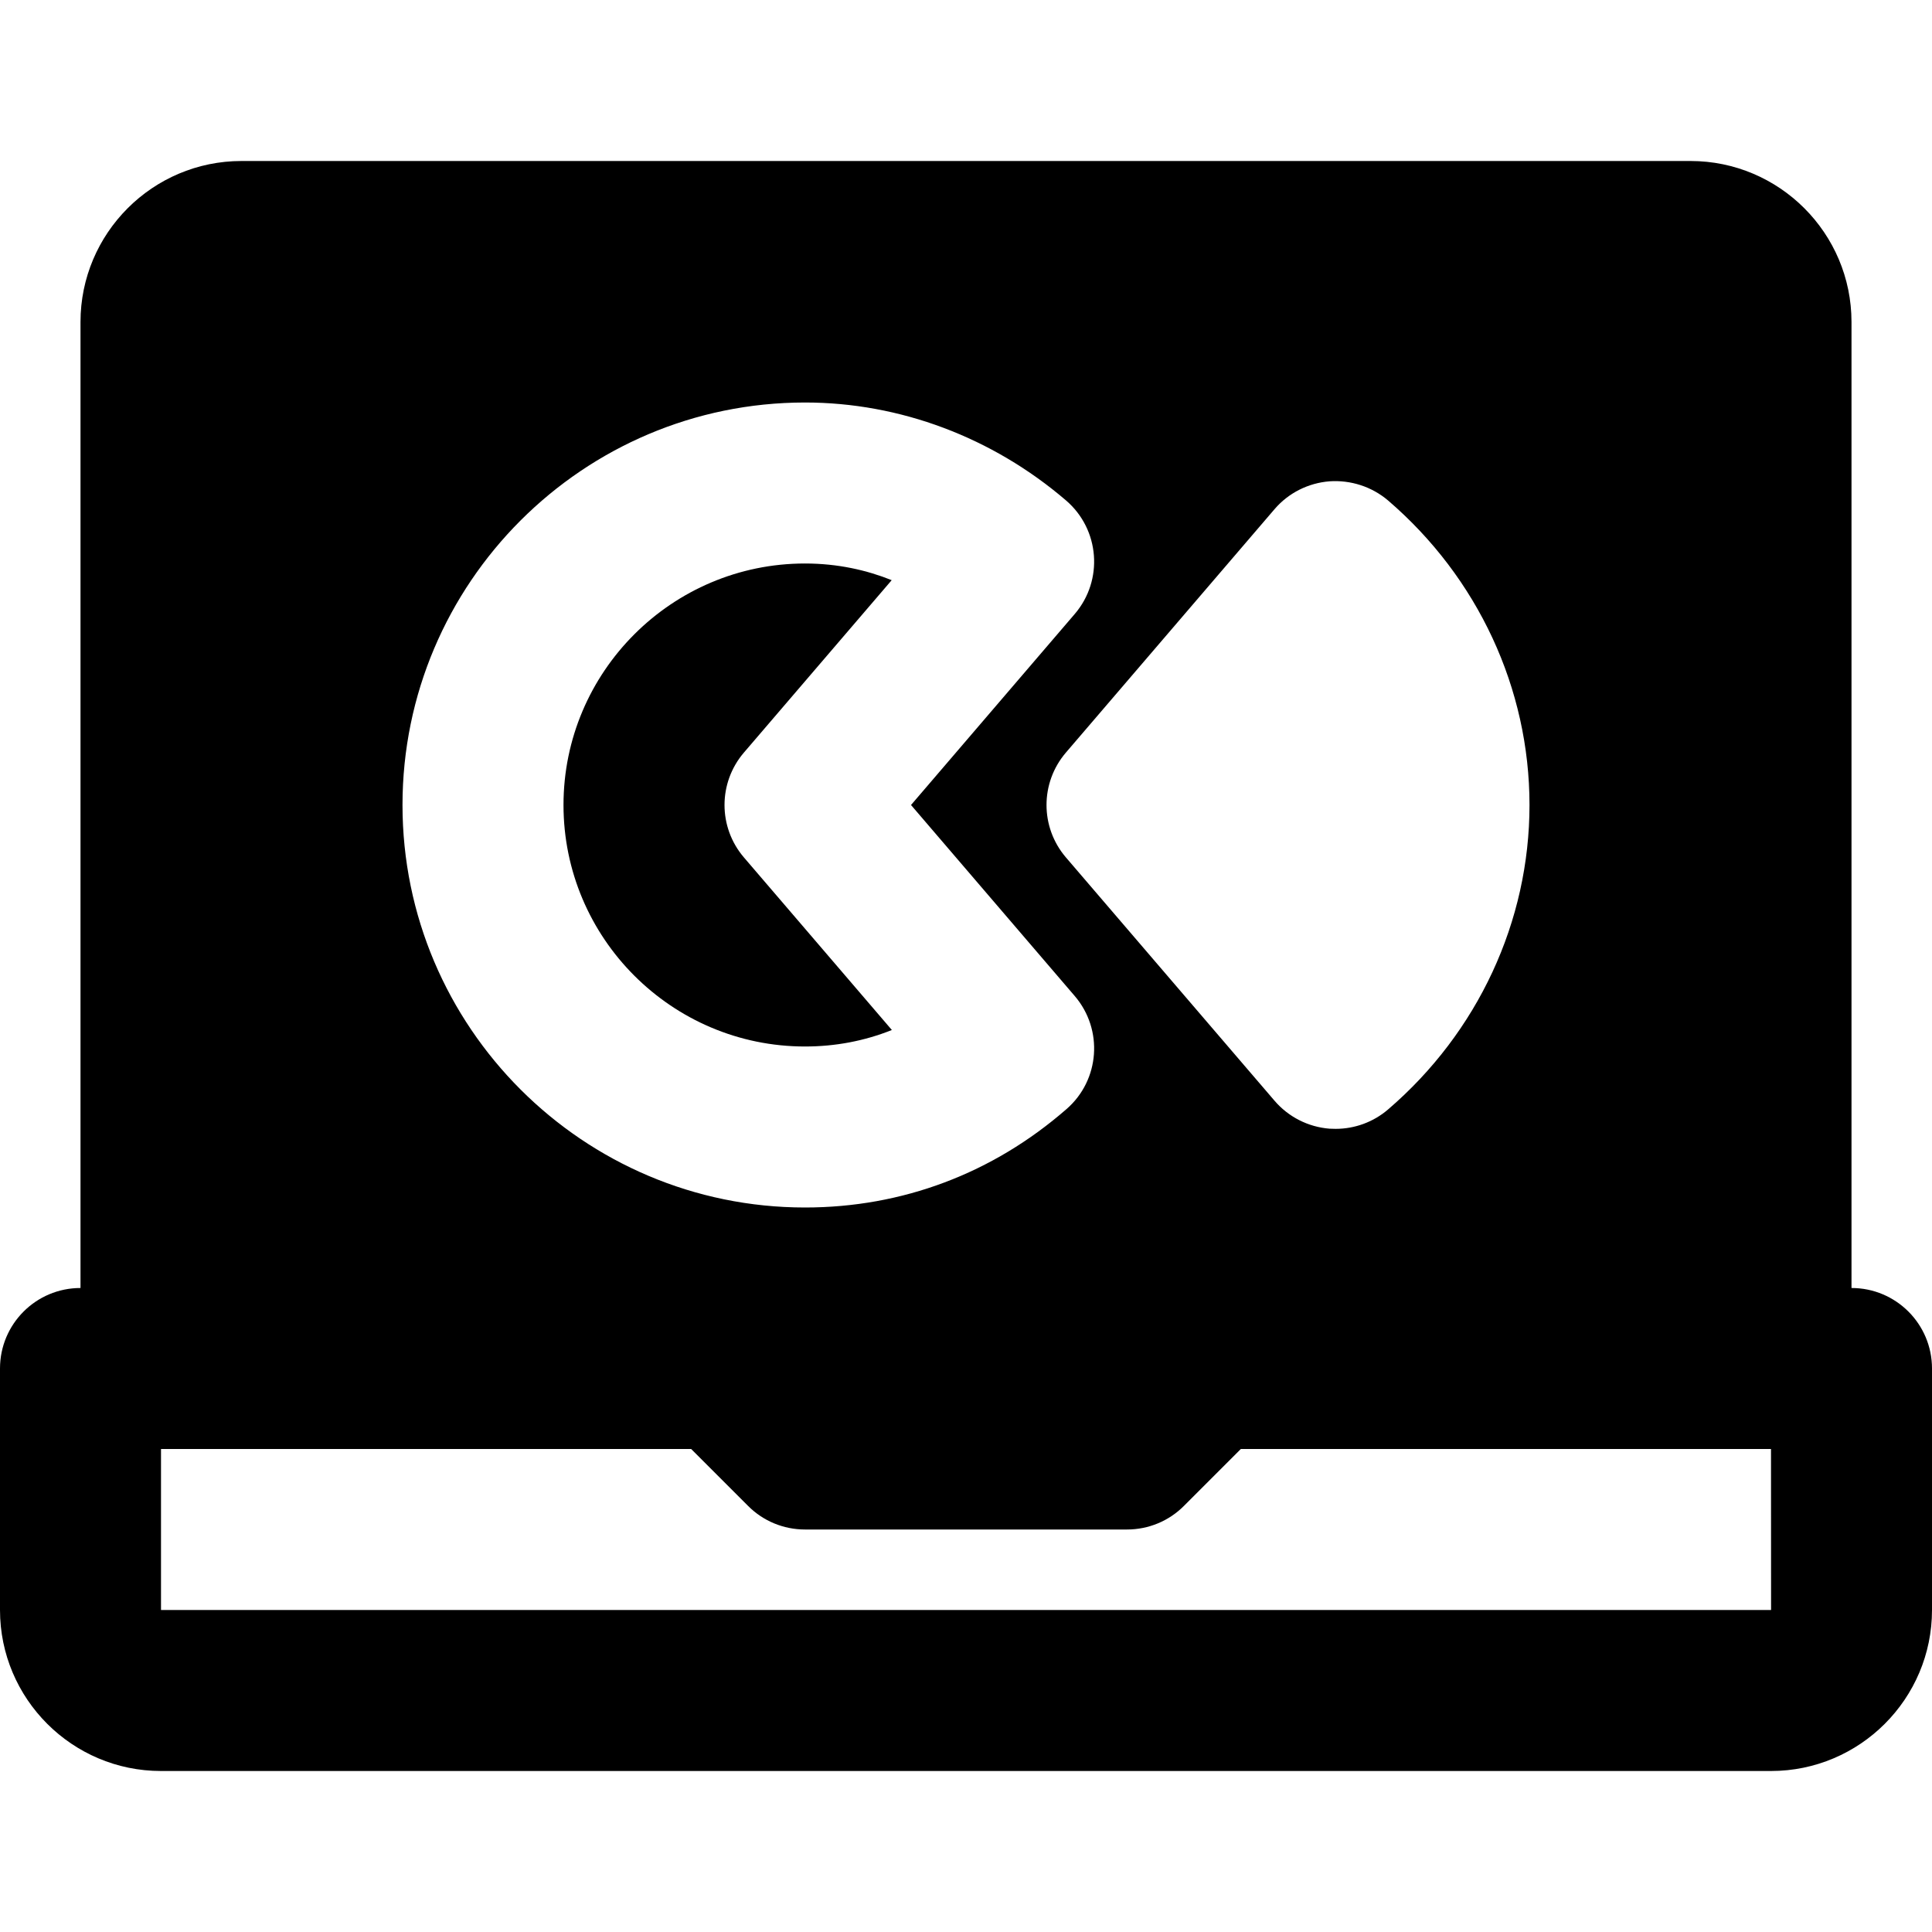
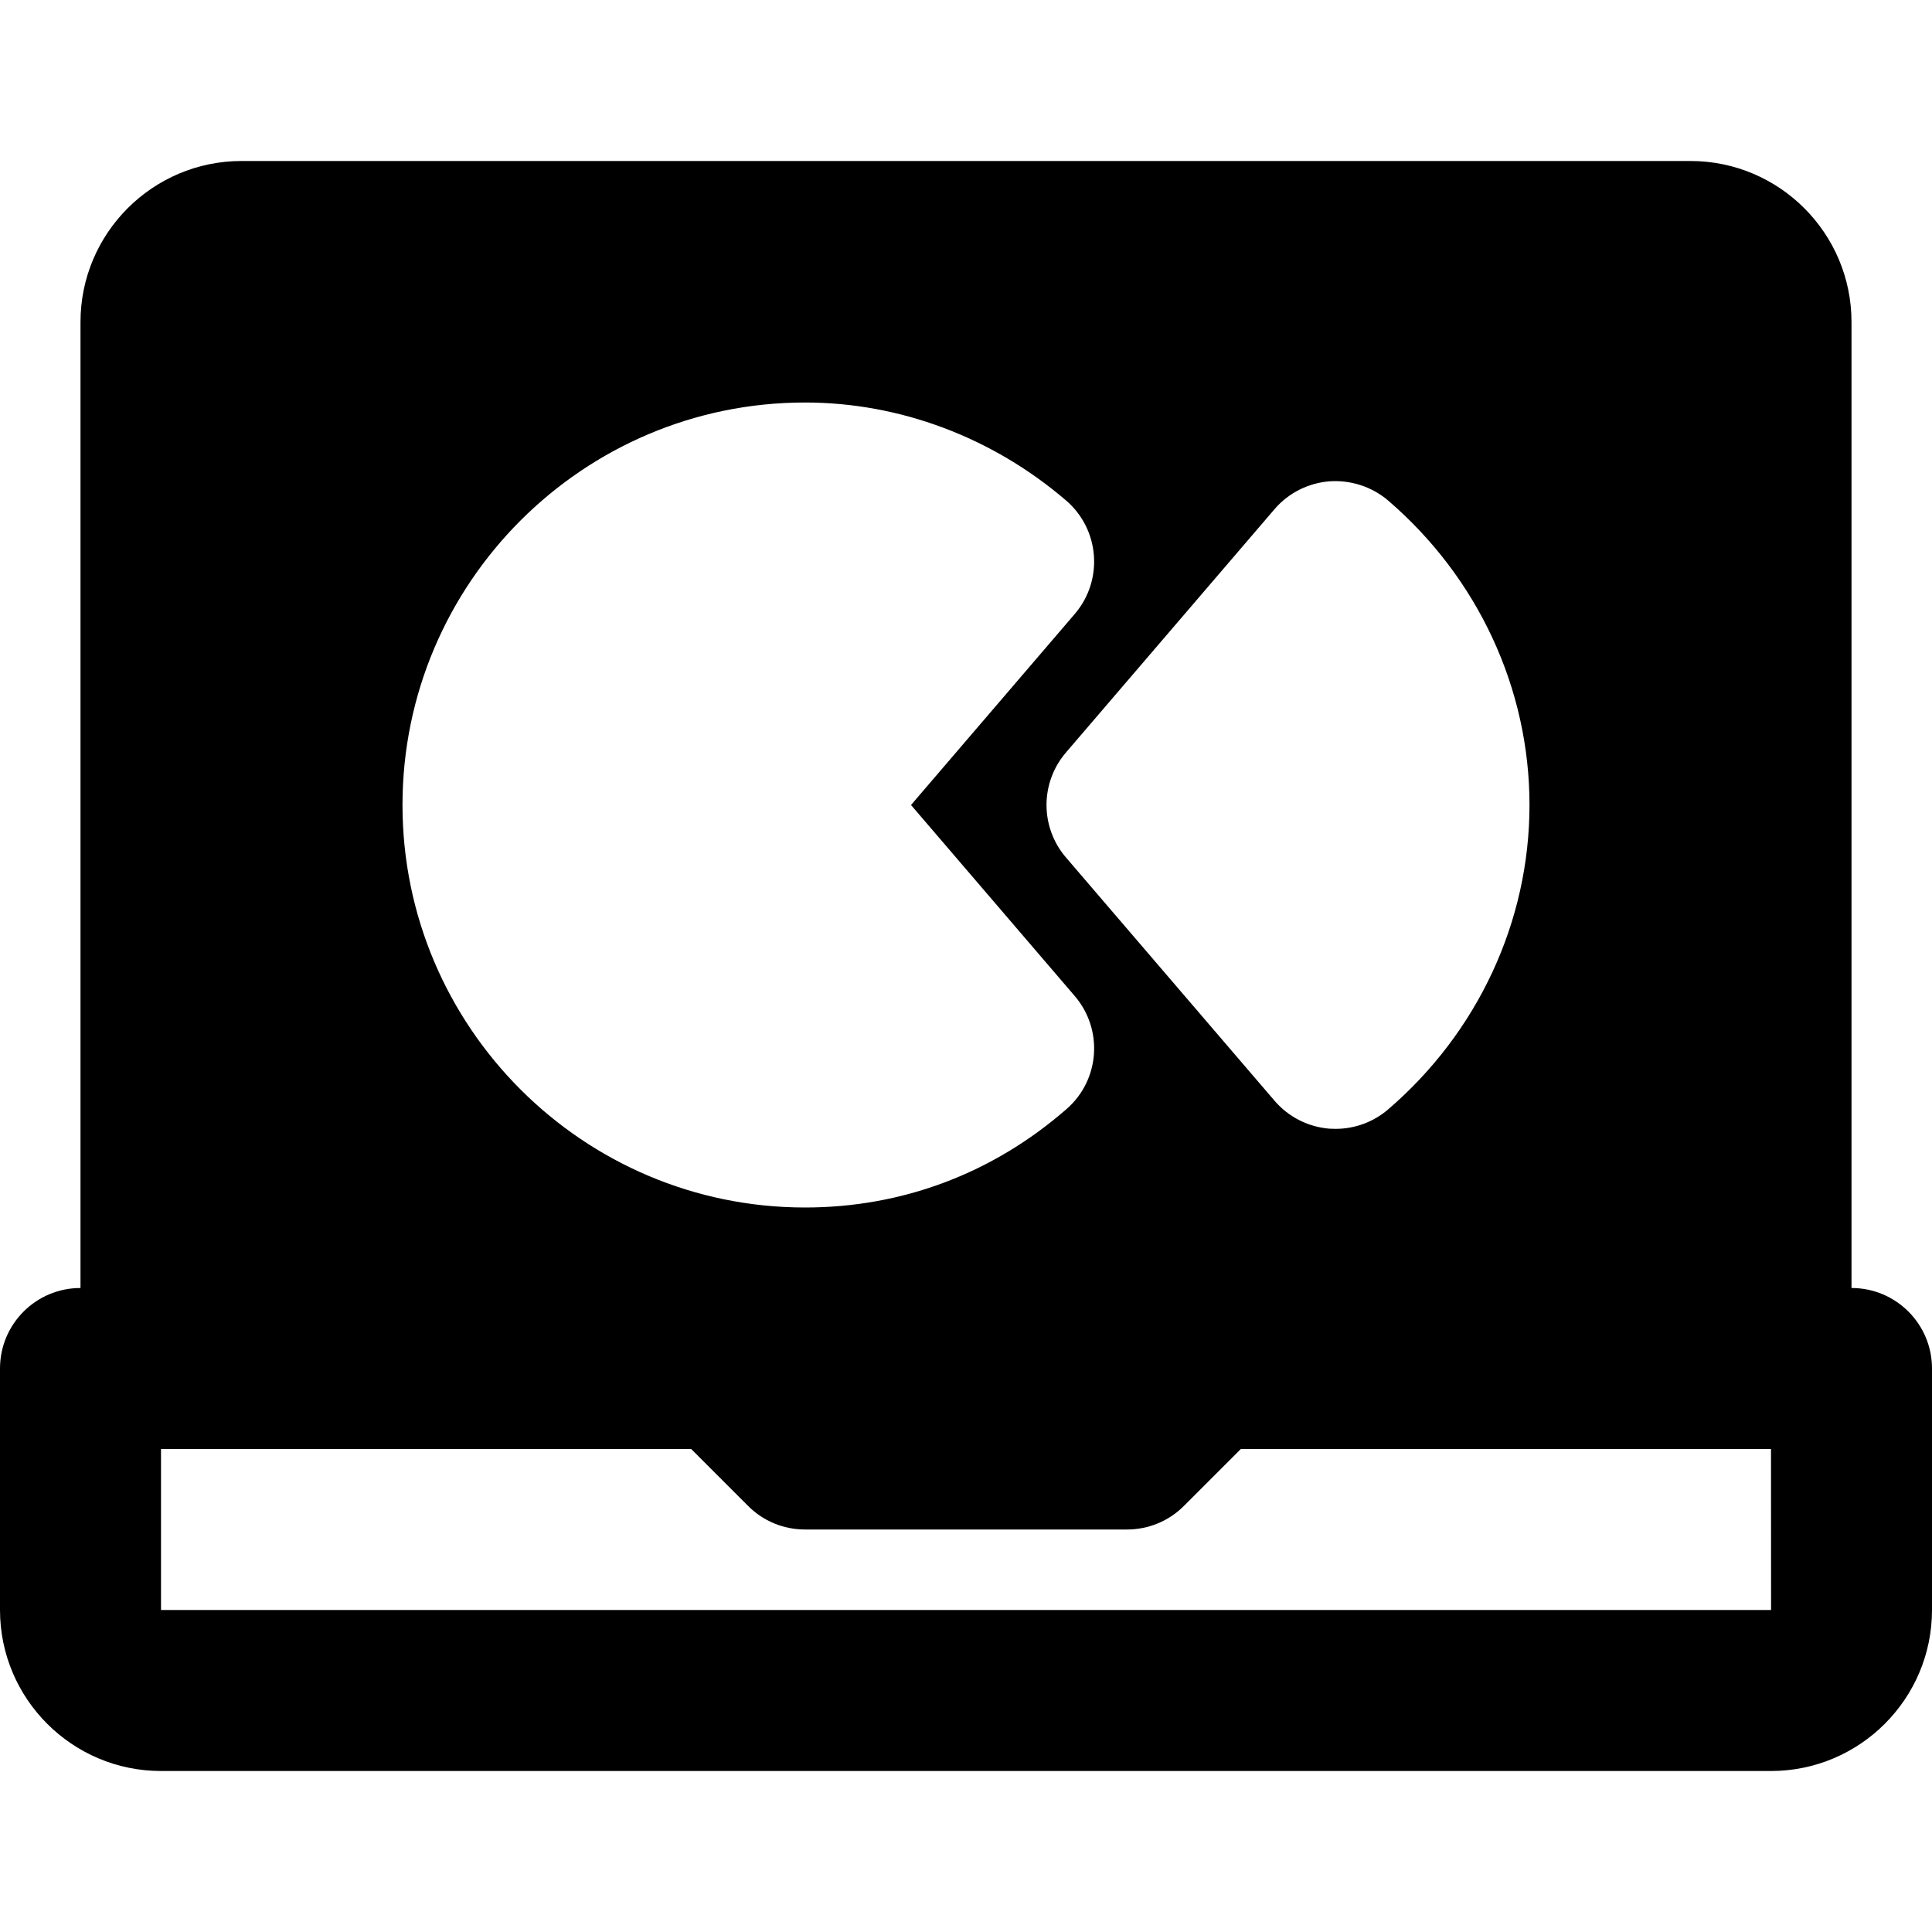
<svg xmlns="http://www.w3.org/2000/svg" fill="#000000" height="800px" width="800px" version="1.1" id="Layer_1" viewBox="0 0 512 512" xml:space="preserve">
  <g>
    <g>
      <g>
        <path d="M490.667,341.333v-256c0-23.531-19.136-42.667-42.667-42.667H64c-23.531,0-42.667,19.136-42.667,42.667v256     C9.536,341.333,0,350.891,0,362.667v64c0,23.531,19.136,42.667,42.667,42.667h426.667c23.531,0,42.667-19.136,42.667-42.667v-64     C512,350.891,502.464,341.333,490.667,341.333z M352.341,127.552c5.589-0.384,11.2,1.408,15.509,5.077     c23.808,20.437,37.483,49.856,37.483,80.704c0,30.848-13.675,60.267-37.504,80.704c-3.861,3.307-8.789,5.12-13.867,5.12     c-0.555,0-1.088-0.021-1.621-0.043c-5.653-0.448-10.901-3.115-14.571-7.403l-55.296-64.491c-6.848-8-6.848-19.776,0-27.776     l55.296-64.512C341.44,130.645,346.688,128,352.341,127.552z M213.333,106.667c25.109,0,49.664,9.216,69.184,25.963     c8.939,7.68,9.963,21.141,2.304,30.08l-43.392,50.624l43.392,50.624c7.616,8.896,6.656,22.272-2.176,29.952     C263.083,310.976,239.104,320,213.333,320c-58.816,0-106.667-47.851-106.667-106.667S154.517,106.667,213.333,106.667z      M42.667,426.667V384h140.501l15.083,15.083c3.989,4.011,9.408,6.251,15.083,6.251h85.333c5.675,0,11.093-2.24,15.083-6.251     L328.832,384h140.501l0.021,42.667H42.667z" />
-         <path d="M213.333,277.333c8.043,0,15.787-1.472,23.019-4.373l-39.211-45.739c-6.848-8-6.848-19.776,0-27.776l39.168-45.696     c-6.528-2.624-14.229-4.416-22.976-4.416c-35.285,0-64,28.715-64,64S178.048,277.333,213.333,277.333z" />
      </g>
    </g>
  </g>
</svg>